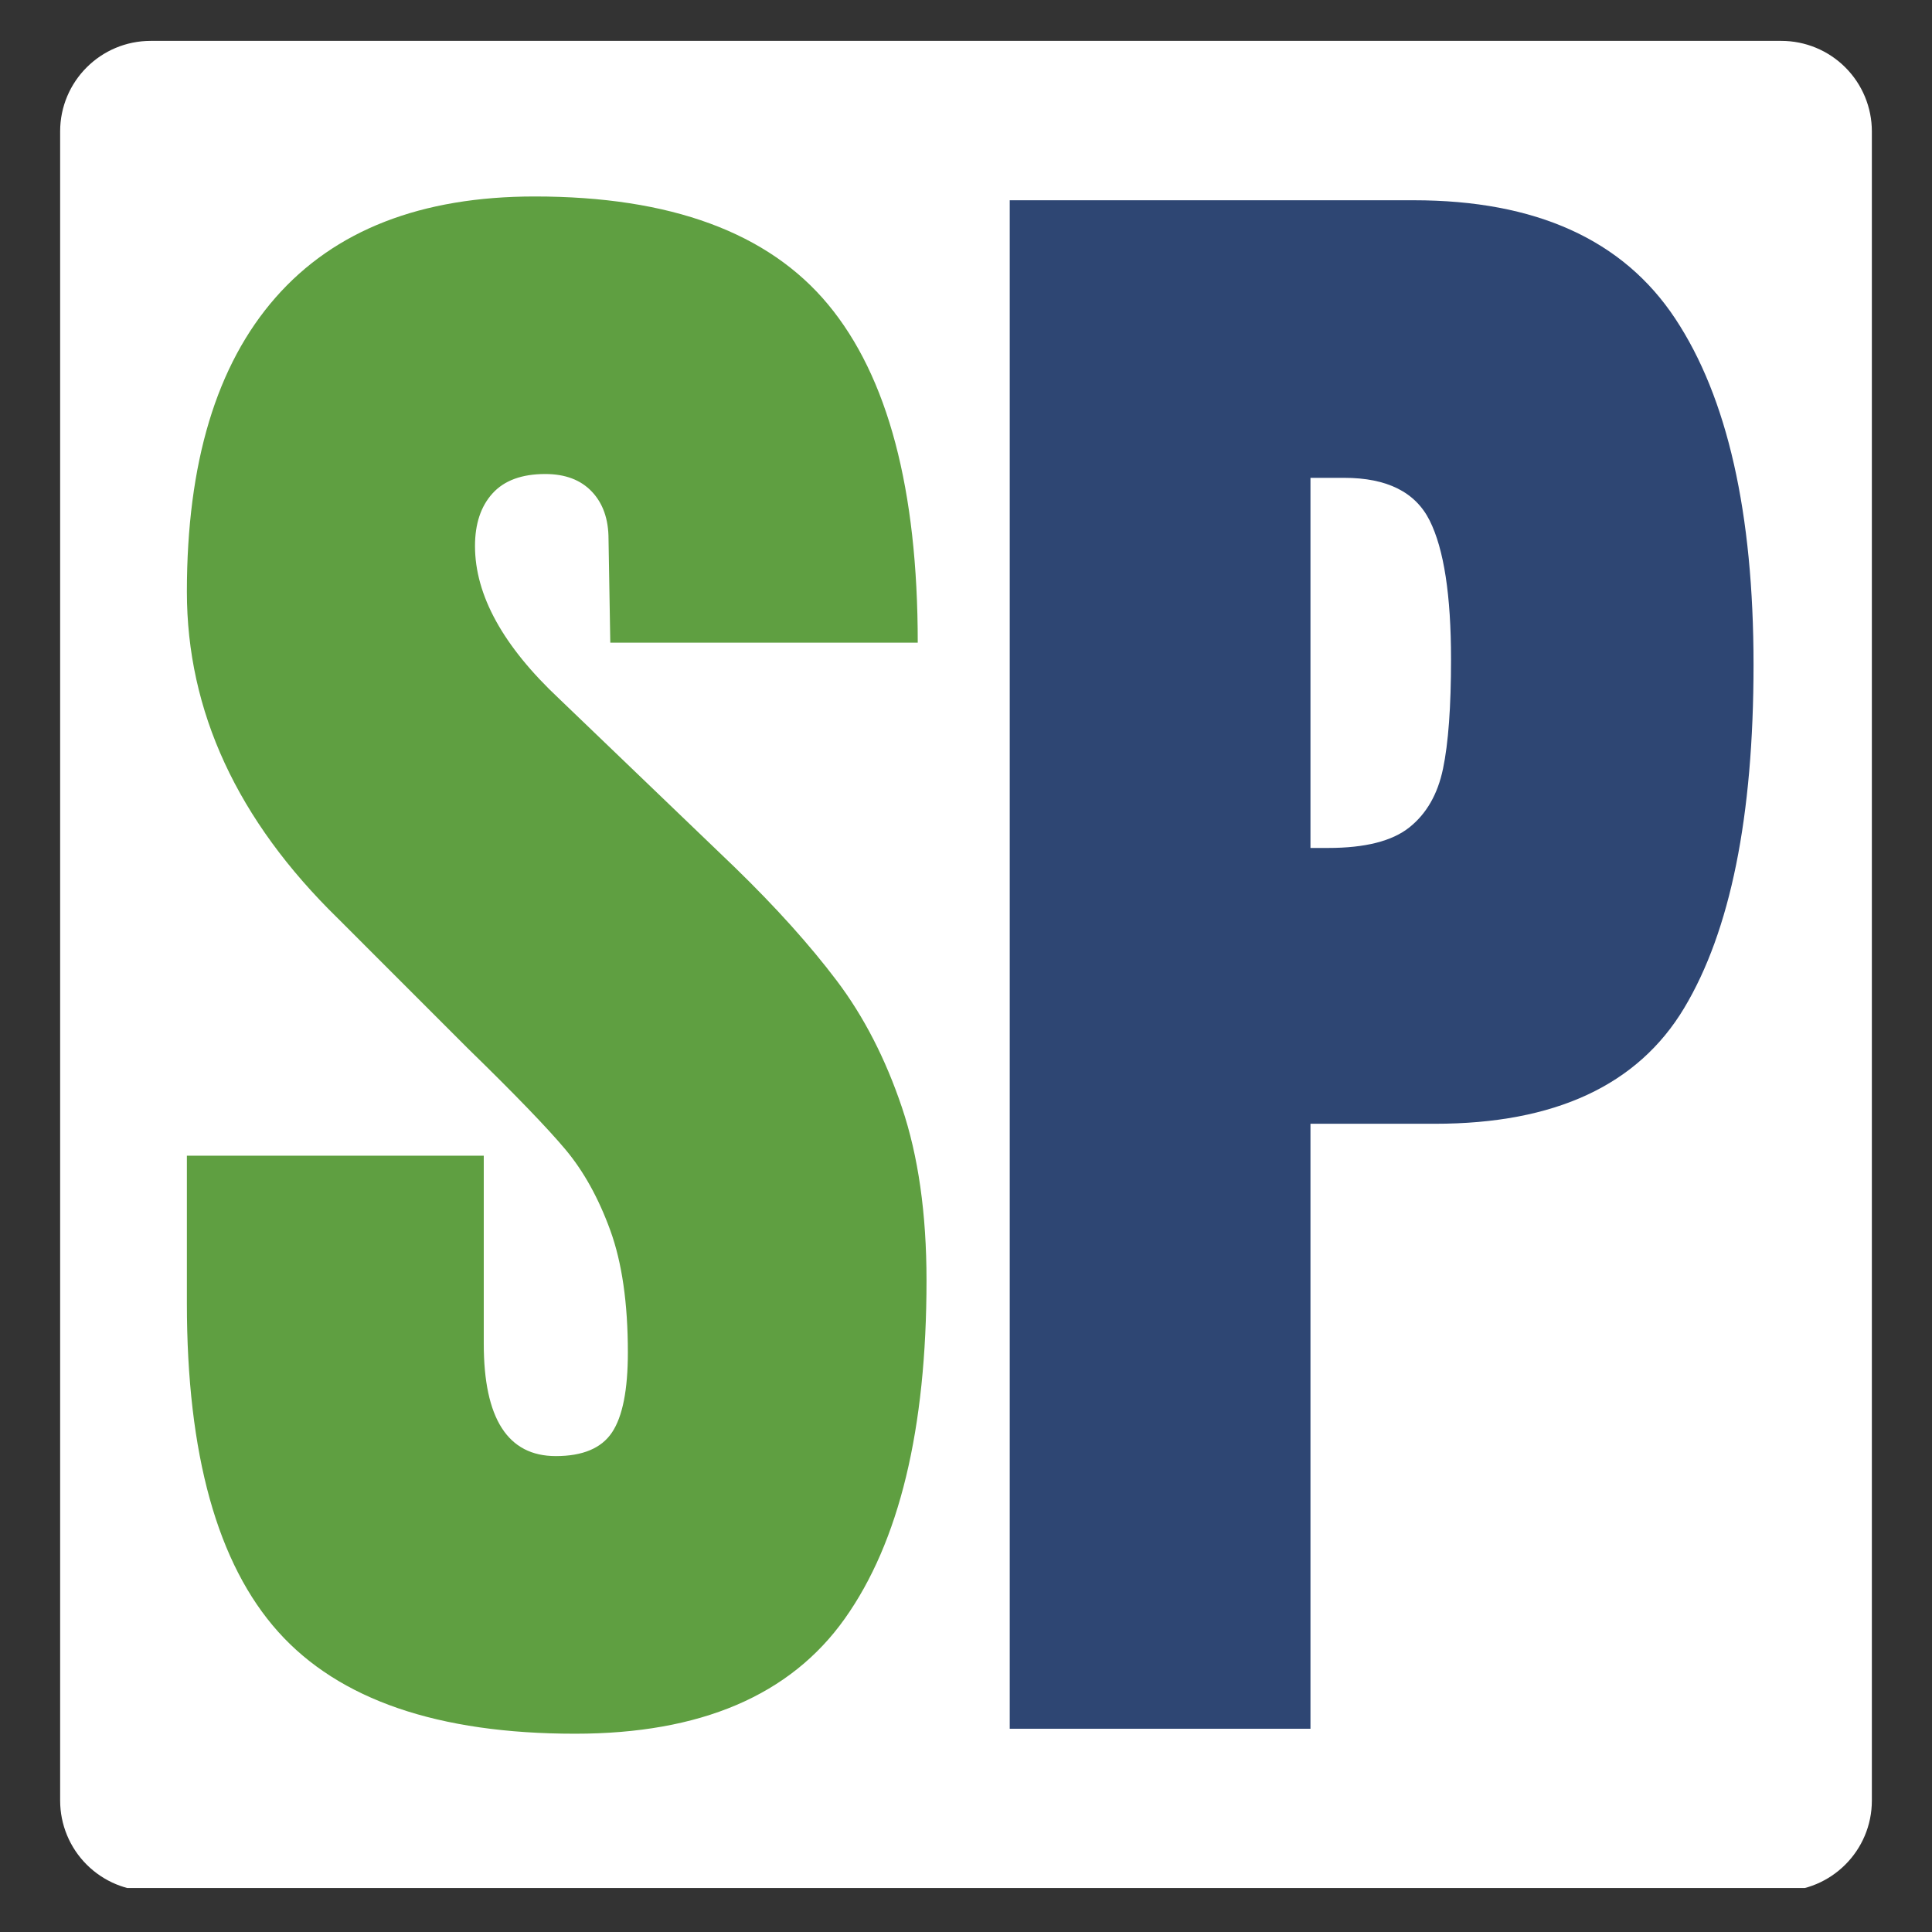
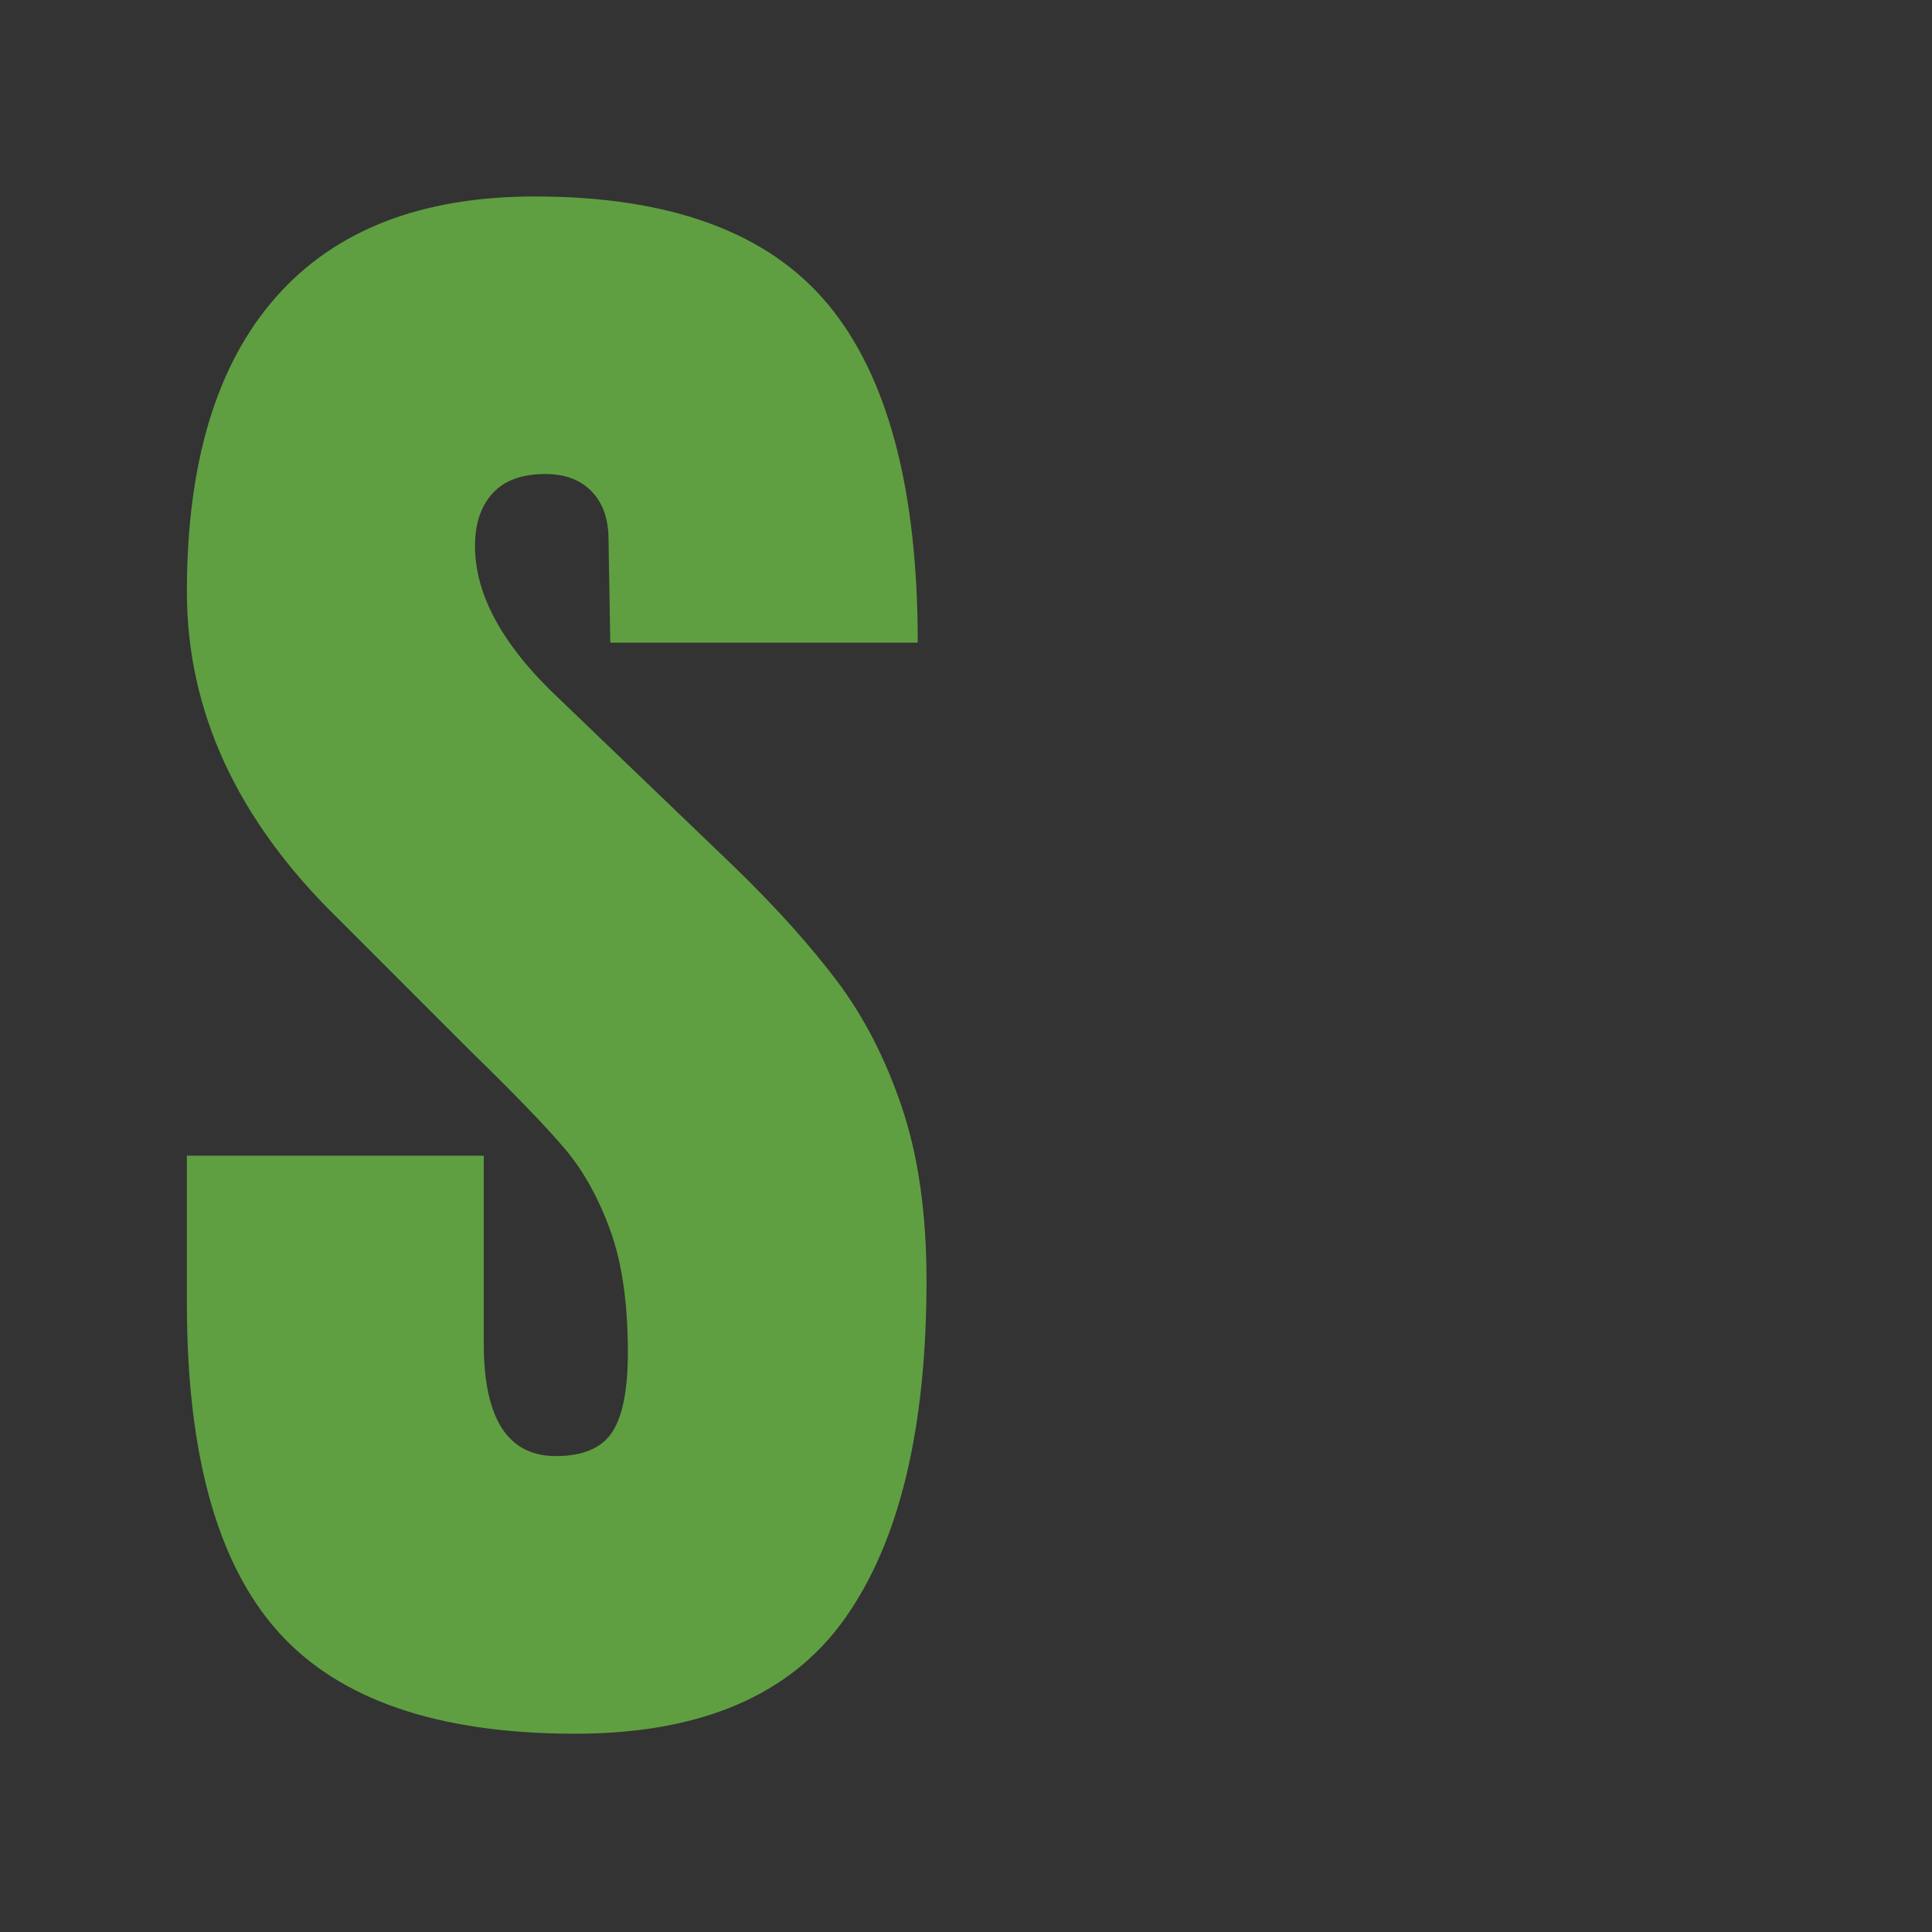
<svg xmlns="http://www.w3.org/2000/svg" width="1024" zoomAndPan="magnify" viewBox="0 0 768 768" height="1024" preserveAspectRatio="xMidYMid meet" version="1.0">
  <rect x="0" y="0" width="768" height="768" fill="#333333" stroke="none" />
  <defs>
    <g />
    <clipPath id="b47acb94d4">
-       <path d="M 23.906 16.25 L 744.094 16.25 L 744.094 752 L 23.906 752 Z M 23.906 16.25 " clip-rule="nonzero" />
-     </clipPath>
+       </clipPath>
    <clipPath id="fa832b3fd9">
-       <path d="M 59.906 16.25 L 708.094 16.25 C 717.645 16.25 726.801 20.043 733.551 26.797 C 740.305 33.547 744.094 42.703 744.094 52.25 L 744.094 715.75 C 744.094 735.633 727.977 751.75 708.094 751.75 L 59.906 751.75 C 50.355 751.75 41.199 747.957 34.449 741.203 C 27.695 734.453 23.906 725.297 23.906 715.75 L 23.906 52.25 C 23.906 32.367 40.023 16.25 59.906 16.25 Z M 59.906 16.25 " clip-rule="nonzero" />
-     </clipPath>
+       </clipPath>
    <clipPath id="7f7eb45de2">
      <path d="M 0.906 0.25 L 721.094 0.25 L 721.094 735 L 0.906 735 Z M 0.906 0.25 " clip-rule="nonzero" />
    </clipPath>
    <clipPath id="691b0a9436">
-       <path d="M 36.906 0.25 L 685.094 0.25 C 694.645 0.25 703.801 4.043 710.551 10.797 C 717.305 17.547 721.094 26.703 721.094 36.25 L 721.094 699.75 C 721.094 719.633 704.977 735.75 685.094 735.75 L 36.906 735.75 C 27.355 735.75 18.199 731.957 11.449 725.203 C 4.695 718.453 0.906 709.297 0.906 699.75 L 0.906 36.25 C 0.906 16.367 17.023 0.25 36.906 0.25 Z M 36.906 0.25 " clip-rule="nonzero" />
-     </clipPath>
+       </clipPath>
    <clipPath id="dc88990404">
-       <rect x="0" width="722" y="0" height="736" />
-     </clipPath>
+       </clipPath>
    <clipPath id="f898825b2a">
      <rect x="0" width="335" y="0" height="768" />
    </clipPath>
  </defs>
  <g clip-path="url(#b47acb94d4)">
    <g clip-path="url(#fa832b3fd9)">
      <g transform="matrix(1, 0, 0, 1, 23, 16)">
        <g clip-path="url(#dc88990404)">
          <g clip-path="url(#7f7eb45de2)">
            <g clip-path="url(#691b0a9436)">
              <path fill="#ffffff" d="M 0.906 0.25 L 721.094 0.25 L 721.094 734.508 L 0.906 734.508 Z M 0.906 0.25 " fill-opacity="1" fill-rule="nonzero" />
            </g>
          </g>
        </g>
      </g>
    </g>
  </g>
  <g fill="#5f9f41" fill-opacity="1">
    <g transform="translate(59.616, 683.585)">
      <g>
        <path d="M 169.016 5.594 C 114.535 5.594 75.191 -7.906 50.984 -34.906 C 26.773 -61.914 14.672 -105.453 14.672 -165.516 L 14.672 -224.188 L 132.688 -224.188 L 132.688 -149.453 C 132.688 -119.66 142.234 -104.766 161.328 -104.766 C 172.035 -104.766 179.484 -107.906 183.672 -114.188 C 187.867 -120.469 189.969 -131.062 189.969 -145.969 C 189.969 -165.52 187.641 -181.695 182.984 -194.5 C 178.328 -207.301 172.391 -218.008 165.172 -226.625 C 157.953 -235.238 145.031 -248.625 126.406 -266.781 L 74.734 -318.469 C 34.691 -357.57 14.672 -400.867 14.672 -448.359 C 14.672 -499.566 26.426 -538.555 49.938 -565.328 C 73.445 -592.098 107.785 -605.484 152.953 -605.484 C 206.953 -605.484 245.828 -591.164 269.578 -562.531 C 293.328 -533.906 305.203 -489.098 305.203 -428.109 L 182.984 -428.109 L 182.281 -469.312 C 182.281 -477.227 180.066 -483.516 175.641 -488.172 C 171.223 -492.828 165.055 -495.156 157.141 -495.156 C 147.828 -495.156 140.844 -492.594 136.188 -487.469 C 131.531 -482.352 129.203 -475.375 129.203 -466.531 C 129.203 -446.969 140.375 -426.711 162.719 -405.766 L 232.562 -338.719 C 248.852 -322.883 262.352 -307.867 273.062 -293.672 C 283.781 -279.473 292.395 -262.711 298.906 -243.391 C 305.426 -224.066 308.688 -201.133 308.688 -174.594 C 308.688 -115.469 297.859 -70.656 276.203 -40.156 C 254.555 -9.656 218.828 5.594 169.016 5.594 Z M 169.016 5.594 " />
      </g>
    </g>
  </g>
  <g transform="matrix(1, 0, 0, 1, 374, -0)">
    <g clip-path="url(#f898825b2a)">
      <g fill="#2e4673" fill-opacity="1">
        <g transform="translate(0.509, 687.215)">
          <g>
-             <path d="M 26.875 -607.609 L 187.453 -607.609 C 236.016 -607.609 270.672 -591.926 291.422 -560.562 C 312.172 -529.207 322.547 -483.348 322.547 -422.984 C 322.547 -362.629 313.348 -317.125 294.953 -286.469 C 276.566 -255.82 243.562 -240.5 195.938 -240.5 L 146.422 -240.5 L 146.422 0 L 26.875 0 Z M 153.5 -350.141 C 168.113 -350.141 178.836 -352.848 185.672 -358.266 C 192.516 -363.691 196.992 -371.473 199.109 -381.609 C 201.234 -391.742 202.297 -406.242 202.297 -425.109 C 202.297 -450.578 199.469 -468.969 193.812 -480.281 C 188.156 -491.602 176.836 -497.266 159.859 -497.266 L 146.422 -497.266 L 146.422 -350.141 Z M 153.5 -350.141 " />
-           </g>
+             </g>
        </g>
      </g>
    </g>
  </g>
</svg>